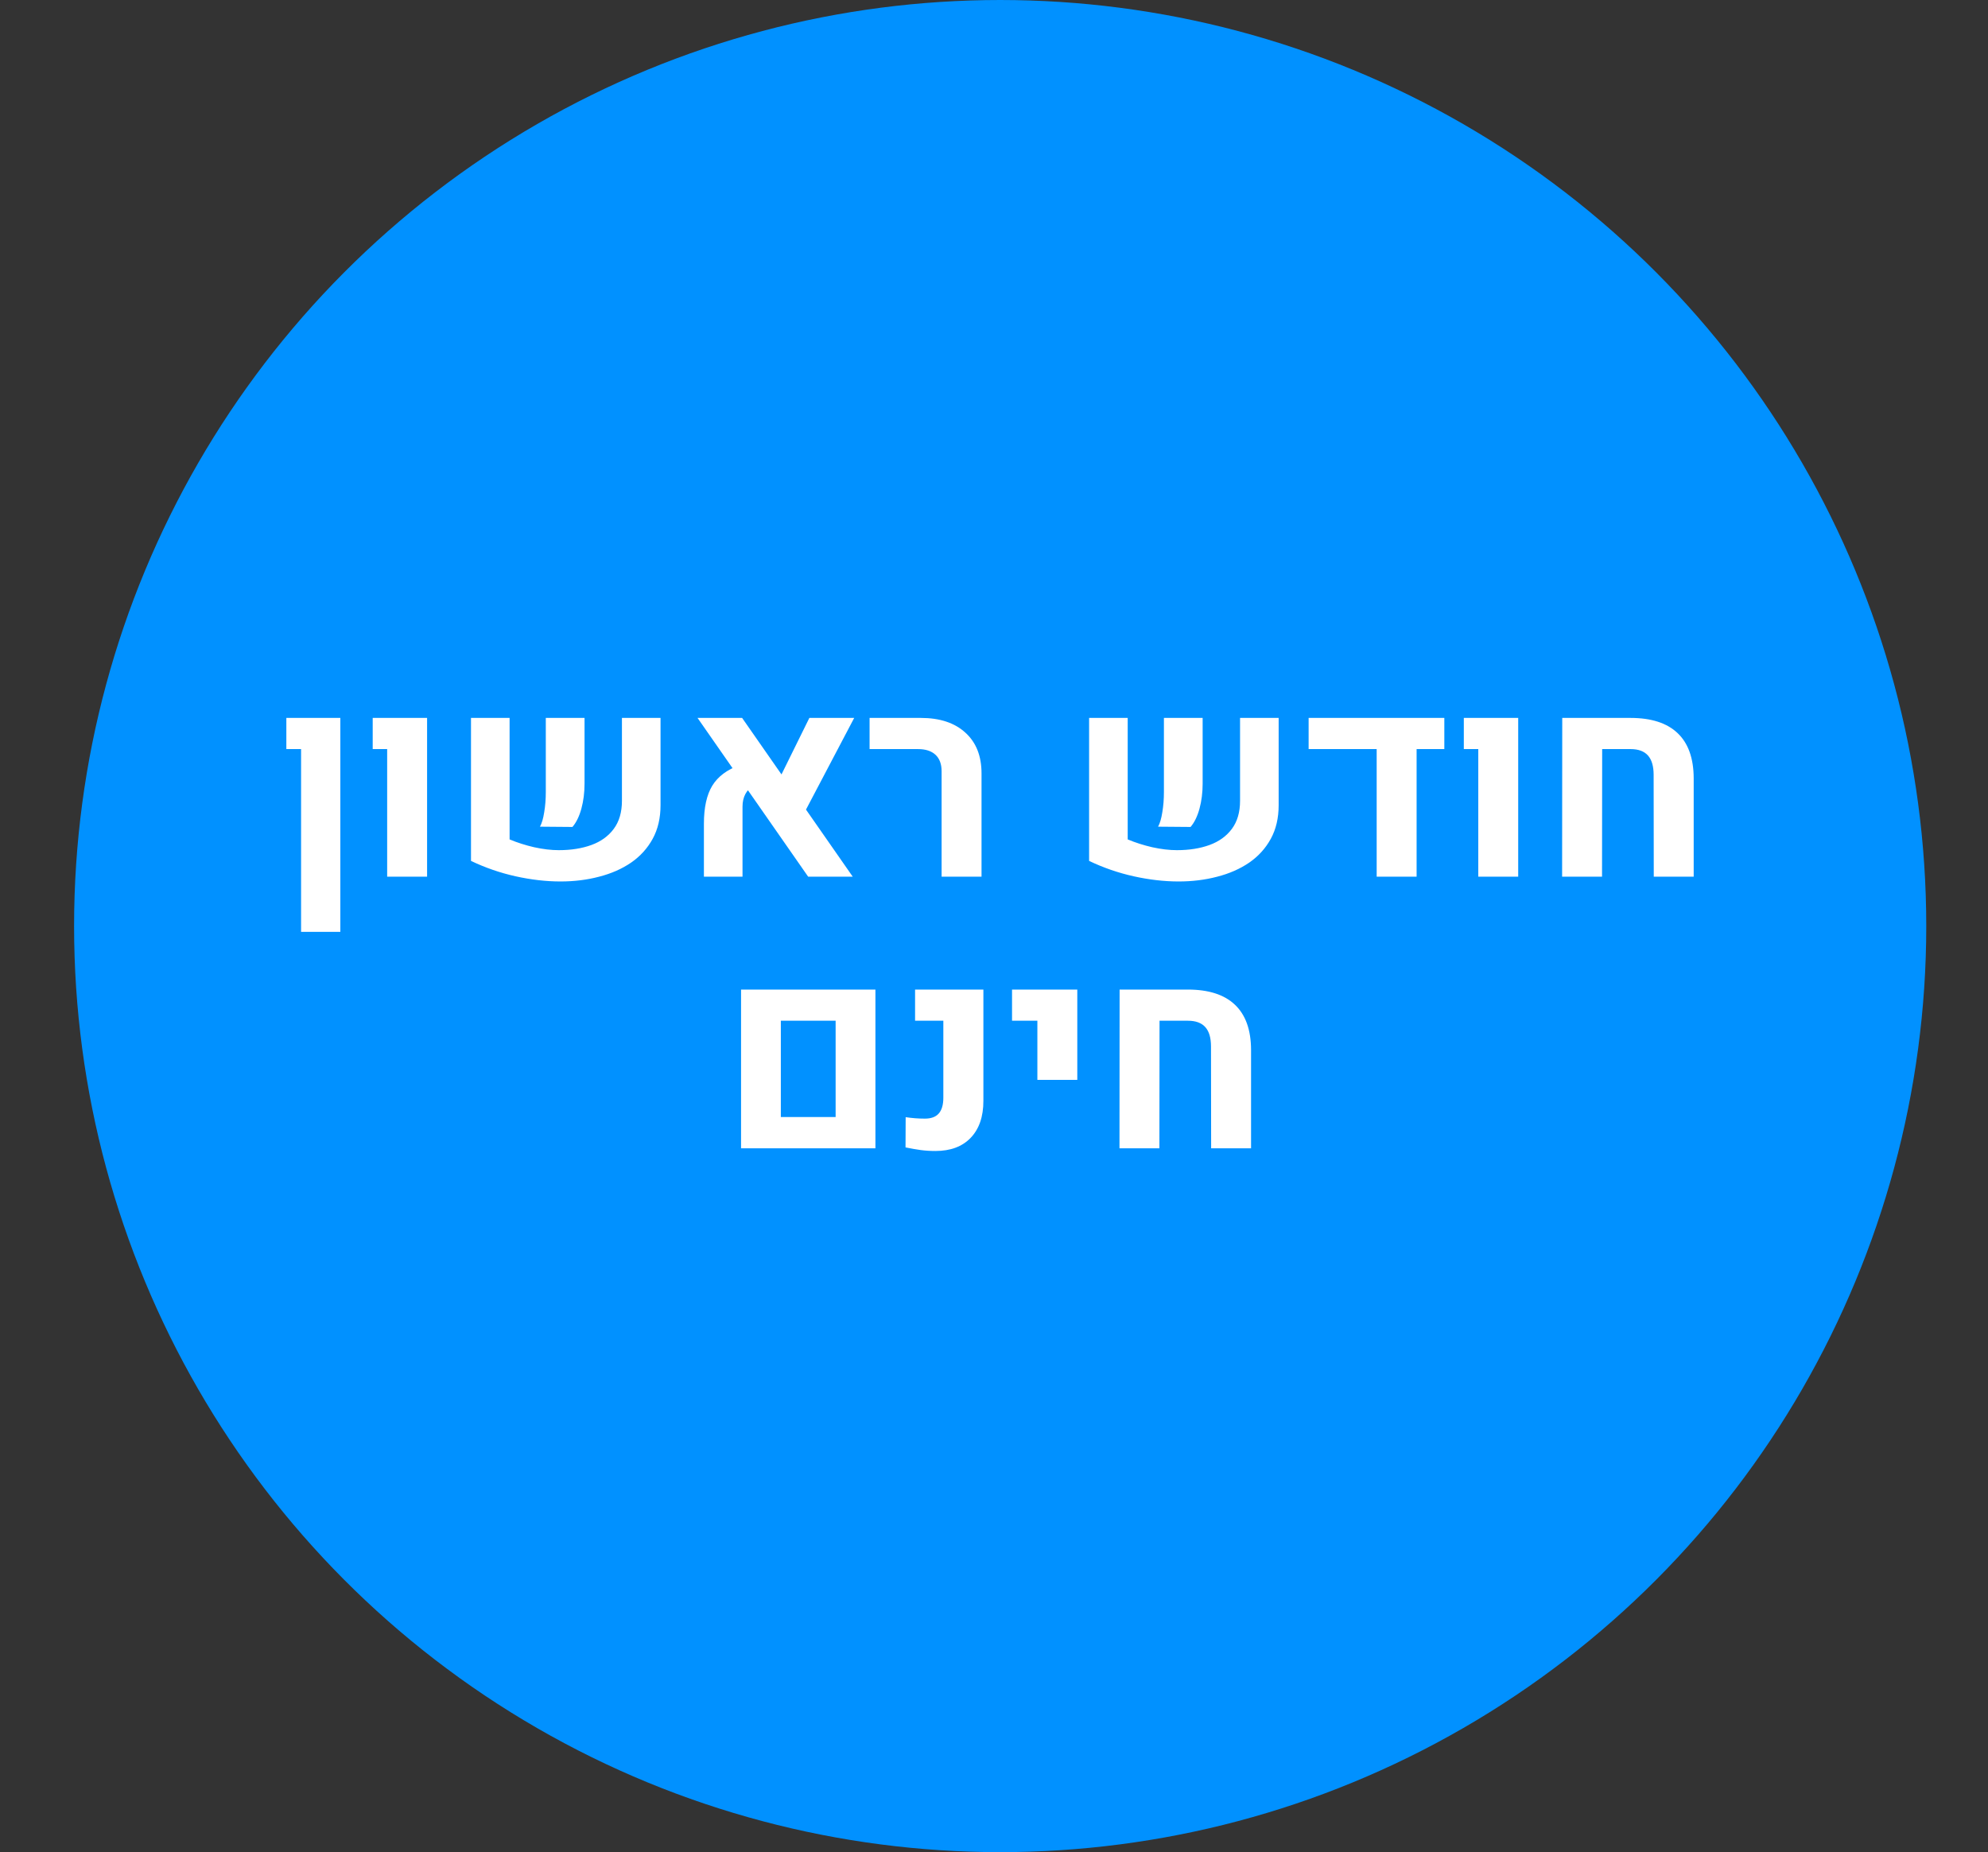
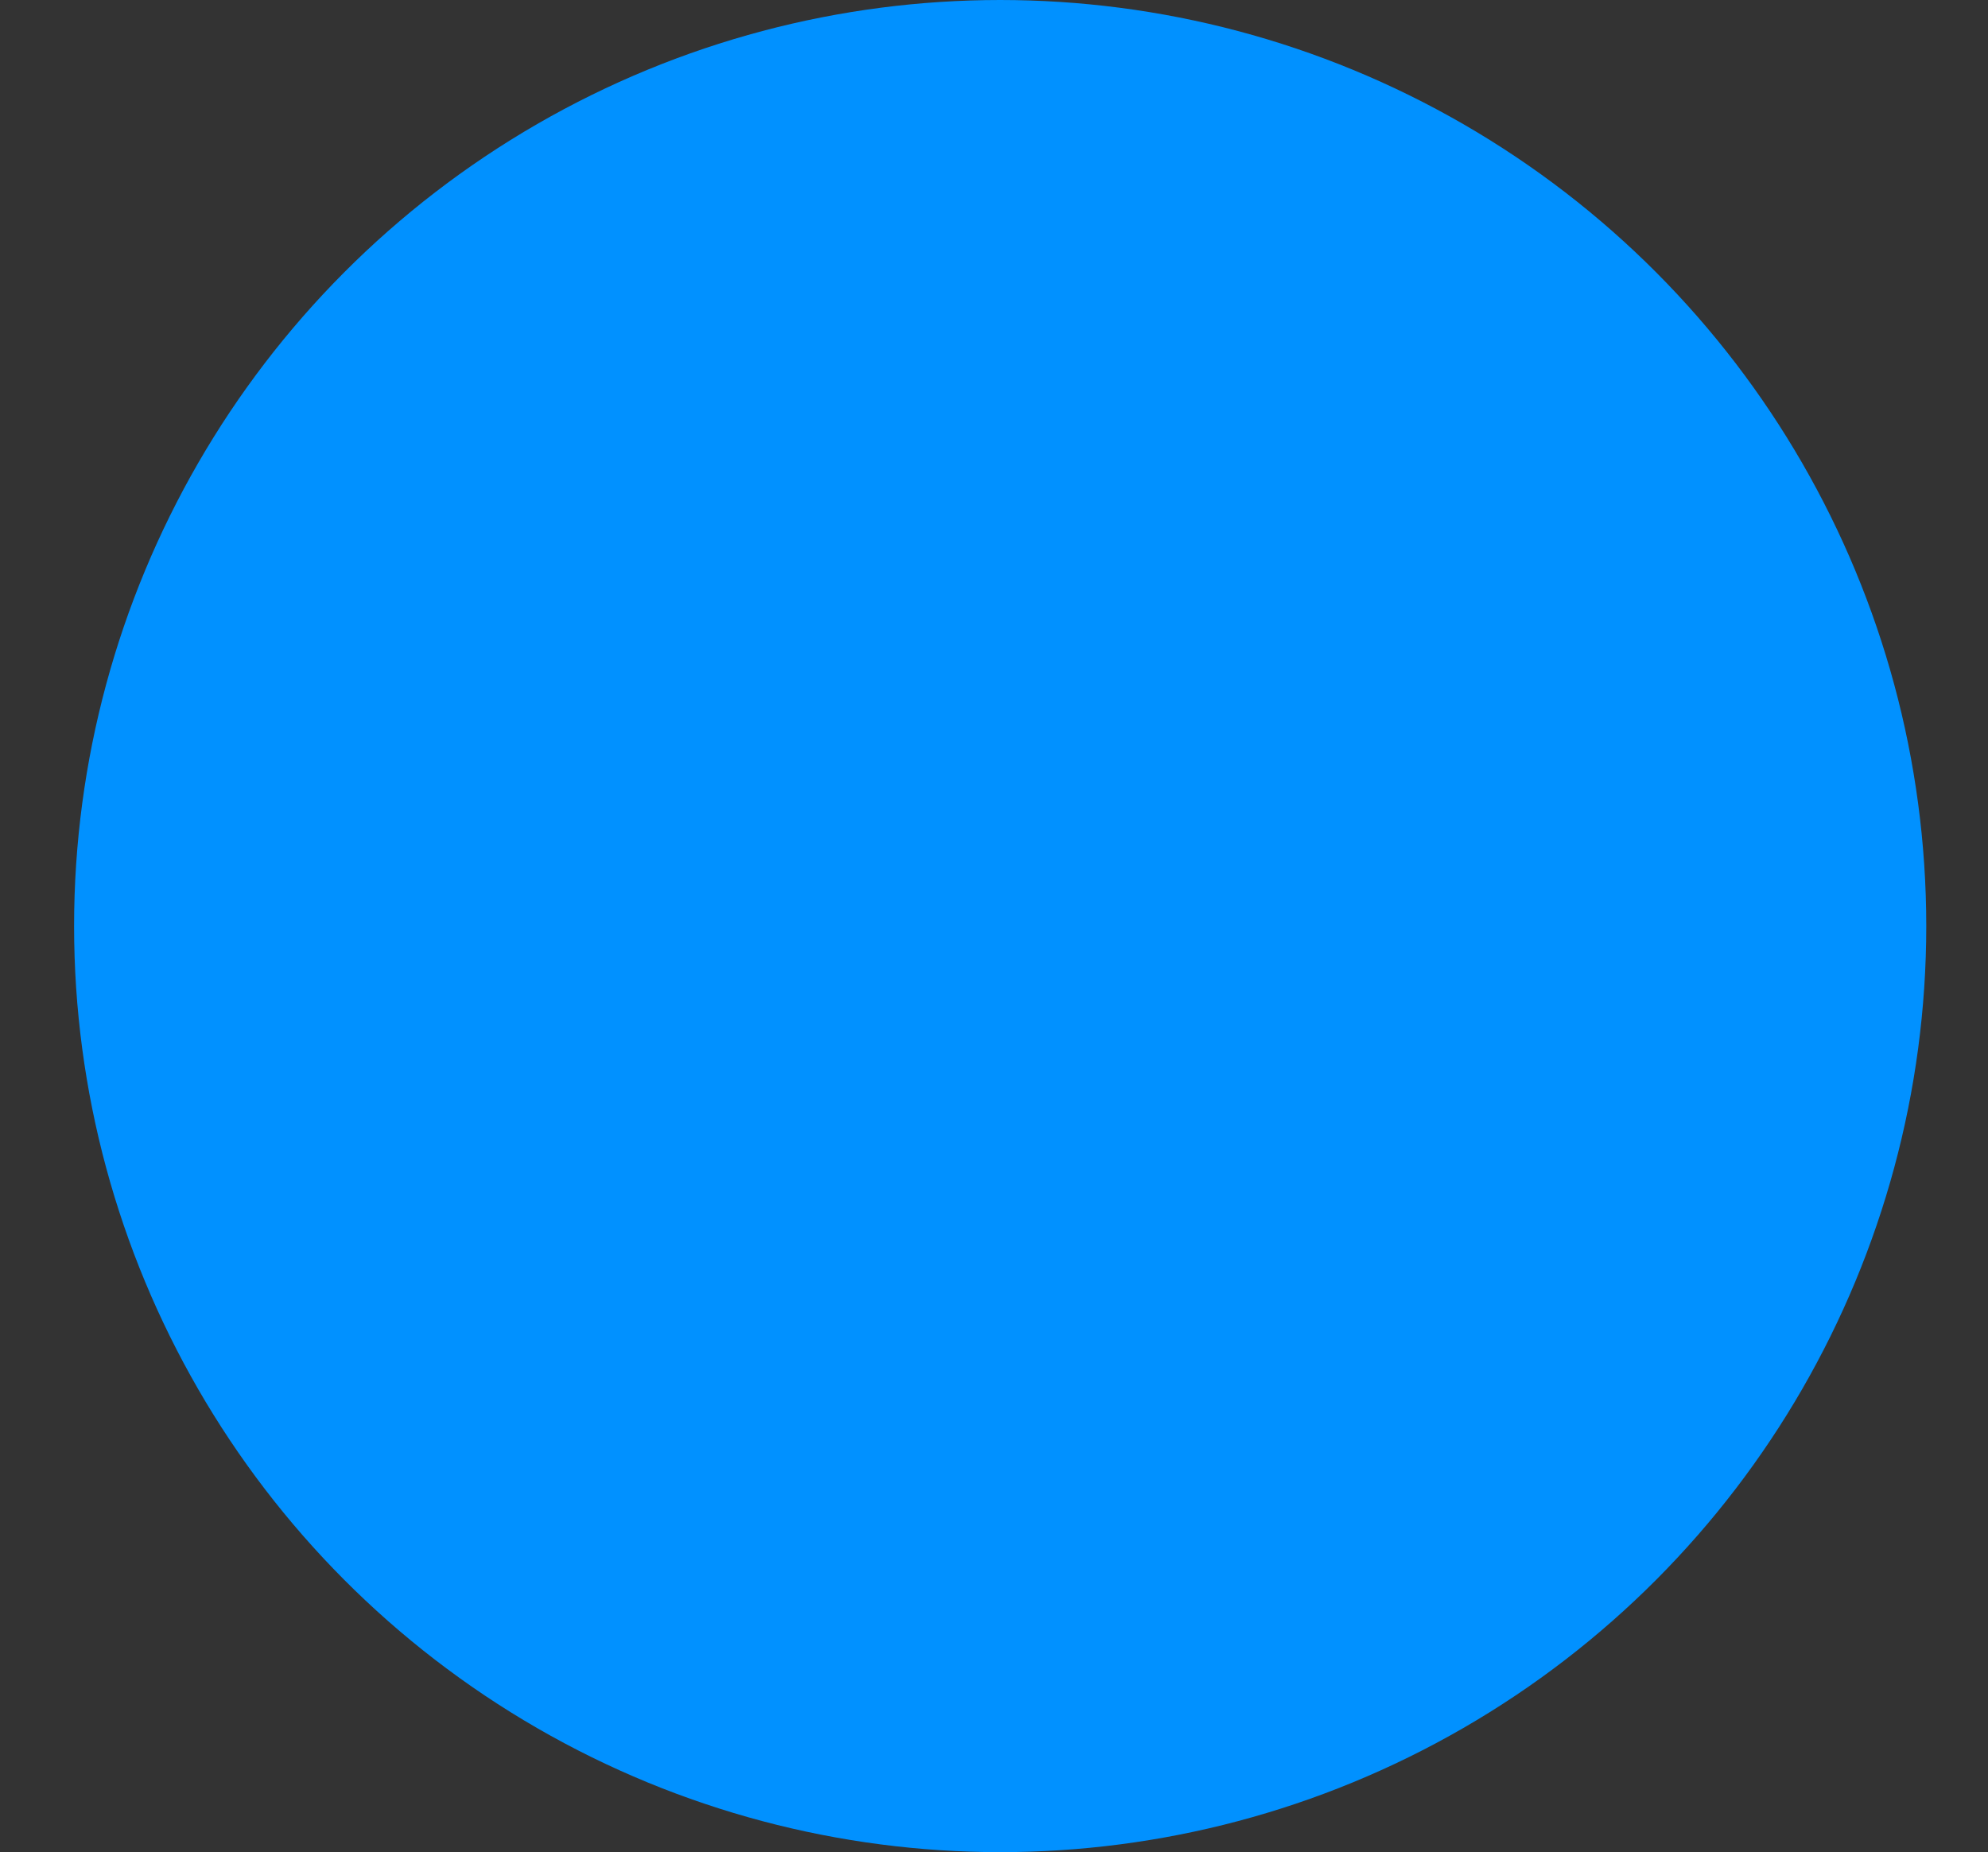
<svg xmlns="http://www.w3.org/2000/svg" width="161" height="150" viewBox="0 0 161 150" fill="none">
  <rect x="0" y="0" width="161" height="150" fill="#333333" stroke="none" />
  <circle cx="81" cy="75" r="75" fill="#0191FF" />
-   <path d="M24.383 75.469V60.666H23.19V58.142H27.562V75.469H24.383ZM31.355 71V60.666H30.184V58.142H34.588V71H31.355ZM41.27 58.142V67.981C41.885 68.239 42.548 68.451 43.257 68.615C43.973 68.773 44.639 68.852 45.255 68.852C46.25 68.852 47.131 68.712 47.898 68.433C48.664 68.153 49.265 67.72 49.702 67.133C50.146 66.538 50.368 65.779 50.368 64.856V58.142H53.494V65.21C53.494 66.248 53.283 67.154 52.86 67.928C52.438 68.701 51.854 69.346 51.109 69.861C50.365 70.37 49.502 70.749 48.52 71C47.547 71.258 46.505 71.387 45.395 71.387C44.227 71.387 43.013 71.247 41.753 70.968C40.5 70.689 39.297 70.273 38.144 69.722V58.142H41.27ZM43.73 66.95C43.88 66.678 43.995 66.288 44.073 65.779C44.159 65.271 44.202 64.727 44.202 64.147V58.142H47.339V63.47C47.339 64.193 47.253 64.87 47.081 65.5C46.909 66.123 46.669 66.614 46.361 66.972L43.73 66.95ZM65.45 71L56.491 58.142H60.101L69.06 71H65.45ZM57.007 71V66.703C57.007 65.4 57.232 64.376 57.684 63.631C58.142 62.886 58.883 62.331 59.907 61.966L61.057 63.588C60.441 63.967 60.133 64.547 60.133 65.328V71H57.007ZM69.178 58.142L64.924 66.231L62.818 63.674L65.547 58.142H69.178ZM76.257 71V62.46C76.257 61.88 76.092 61.436 75.763 61.128C75.433 60.82 74.961 60.666 74.345 60.666H70.424V58.142H74.57C76.11 58.142 77.313 58.539 78.18 59.334C79.053 60.122 79.49 61.221 79.49 62.632V71H76.257ZM91.328 58.142V67.981C91.944 68.239 92.606 68.451 93.315 68.615C94.032 68.773 94.698 68.852 95.314 68.852C96.309 68.852 97.19 68.712 97.956 68.433C98.722 68.153 99.324 67.72 99.761 67.133C100.205 66.538 100.427 65.779 100.427 64.856V58.142H103.553V65.21C103.553 66.248 103.341 67.154 102.919 67.928C102.496 68.701 101.913 69.346 101.168 69.861C100.423 70.37 99.56 70.749 98.579 71C97.605 71.258 96.563 71.387 95.453 71.387C94.286 71.387 93.072 71.247 91.811 70.968C90.558 70.689 89.355 70.273 88.202 69.722V58.142H91.328ZM93.788 66.95C93.939 66.678 94.053 66.288 94.132 65.779C94.218 65.271 94.261 64.727 94.261 64.147V58.142H97.397V63.47C97.397 64.193 97.311 64.87 97.14 65.5C96.968 66.123 96.728 66.614 96.42 66.972L93.788 66.95ZM105.98 58.142H116.97V60.666H114.725V71H111.491V60.666H105.98V58.142ZM119.72 71V60.666H118.549V58.142H122.953V71H119.72ZM126.509 71L126.52 58.142H132.041C133.724 58.142 134.995 58.55 135.854 59.366C136.721 60.183 137.158 61.4 137.165 63.019V71H133.932L133.921 62.75C133.921 62.048 133.767 61.525 133.459 61.182C133.151 60.838 132.682 60.666 132.052 60.666H129.753L129.742 71H126.509ZM60.015 93V80.142H70.897V93H60.015ZM63.237 90.465H67.674V82.666H63.237V90.465ZM75.752 93.215C75.337 93.215 74.943 93.19 74.57 93.14C74.205 93.09 73.793 93.018 73.335 92.925L73.346 90.476C73.854 90.554 74.373 90.594 74.903 90.594C75.405 90.594 75.777 90.458 76.02 90.186C76.271 89.906 76.397 89.477 76.397 88.897V82.666H74.108V80.142H79.641V89.154C79.641 90.436 79.297 91.435 78.609 92.151C77.929 92.86 76.977 93.215 75.752 93.215ZM84.013 87.457V82.666H81.961V80.142H87.246V87.457H84.013ZM90.662 93L90.673 80.142H96.194C97.877 80.142 99.148 80.55 100.008 81.366C100.874 82.183 101.311 83.4 101.318 85.019V93H98.085L98.074 84.75C98.074 84.048 97.92 83.525 97.612 83.182C97.304 82.838 96.835 82.666 96.205 82.666H93.906L93.895 93H90.662Z" fill="white" />
</svg>